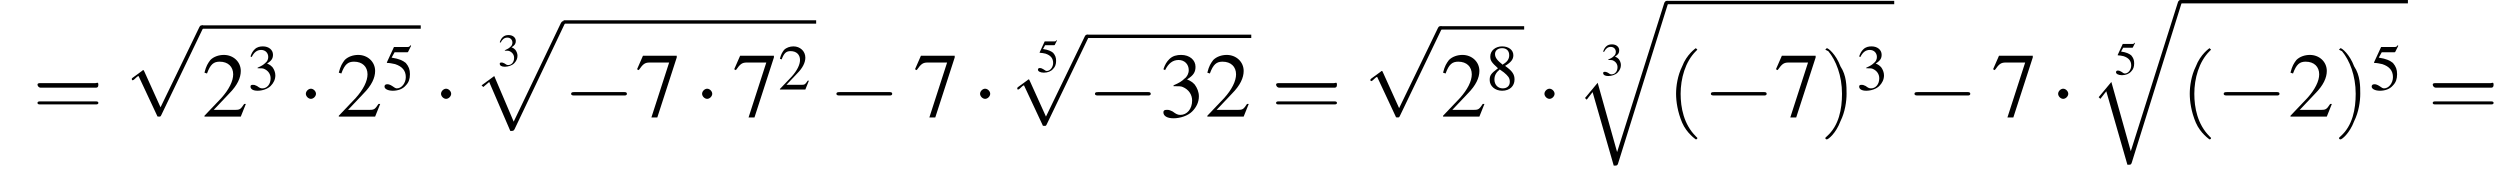
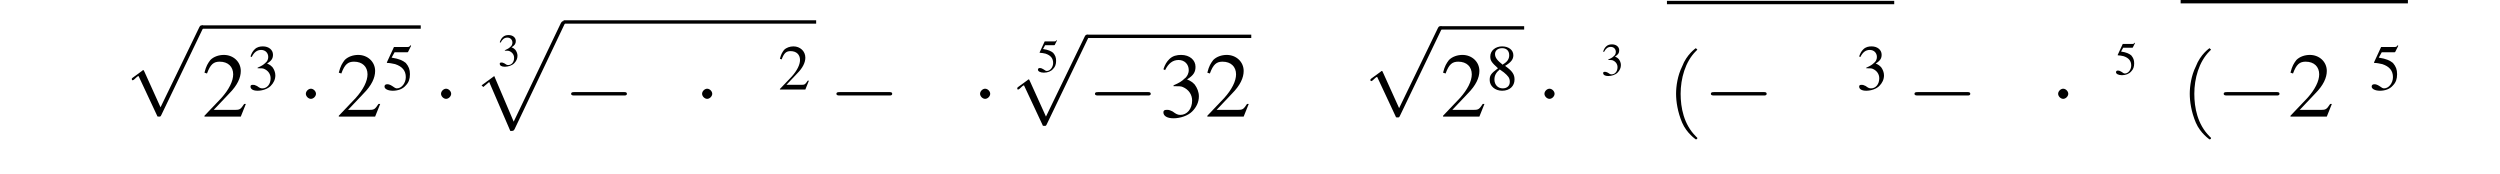
<svg xmlns="http://www.w3.org/2000/svg" xmlns:xlink="http://www.w3.org/1999/xlink" version="1.1" width="295.9pt" height="20.6pt" viewBox="88.7 81.1 295.9 20.6">
  <defs>
    <path id="g1-112" d="M4.6 12.6C4.9 12.6 5 12.6 5.1 12.4L11 0C11.1-.2 11.1-.2 11.1-.2C11.1-.3 11-.4 10.9-.4C10.7-.4 10.7-.3 10.6-.2L5 11.5L2.7 6.1L1.2 7.2L1.4 7.4L2.1 6.8L4.6 12.6Z" />
-     <path id="g1-113" d="M5 17.5L2.7 9.3L1.2 11.1L1.4 11.3L2.1 10.4L4.6 19.1C5 19.1 5 19.1 5.1 18.9L11 0C11.1-.2 11.1-.2 11.1-.2C11.1-.3 11-.4 10.9-.4C10.7-.4 10.7-.3 10.6-.2L5 17.5Z" />
    <use id="g12-51" xlink:href="#g8-51" transform="scale(.5)" />
    <use id="g12-53" xlink:href="#g8-53" transform="scale(.5)" />
    <use id="g16-50" xlink:href="#g8-50" transform="scale(.7)" />
    <use id="g16-51" xlink:href="#g8-51" transform="scale(.7)" />
    <use id="g16-53" xlink:href="#g8-53" transform="scale(.7)" />
    <use id="g16-56" xlink:href="#g8-56" transform="scale(.7)" />
    <use id="g20-50" xlink:href="#g8-50" />
    <use id="g20-51" xlink:href="#g8-51" />
    <use id="g20-55" xlink:href="#g8-55" />
    <path id="g8-50" d="M5.2-1.5L5-1.5C4.6-.9 4.5-.8 4-.8H1.4L3.2-2.7C4.2-3.7 4.6-4.6 4.6-5.4C4.6-6.5 3.7-7.3 2.6-7.3C2-7.3 1.4-7.1 1-6.7C.7-6.3 .5-6 .3-5.2L.6-5.1C1-6.2 1.4-6.5 2.1-6.5C3.1-6.5 3.7-5.9 3.7-5C3.7-4.2 3.2-3.2 2.3-2.2L.3-.1V0H4.6L5.2-1.5Z" />
-     <path id="g8-51" d="M1.7-3.6C2.3-3.6 2.6-3.6 2.8-3.5C3.5-3.2 3.9-2.6 3.9-1.9C3.9-.9 3.3-.2 2.5-.2C2.2-.2 2-.3 1.6-.6C1.2-.8 1.1-.8 .9-.8C.6-.8 .5-.7 .5-.5C.5-.1 .9 .2 1.7 .2C2.5 .2 3.4-.1 3.9-.6S4.7-1.7 4.7-2.4C4.7-2.9 4.5-3.4 4.2-3.8C4-4 3.8-4.2 3.3-4.4C4.1-4.9 4.3-5.3 4.3-5.9C4.3-6.7 3.6-7.3 2.6-7.3C2.1-7.3 1.6-7.2 1.2-6.8C.9-6.5 .7-6.2 .5-5.6L.7-5.5C1.1-6.3 1.6-6.7 2.3-6.7C3-6.7 3.5-6.2 3.5-5.5C3.5-5.1 3.3-4.7 3-4.5C2.7-4.2 2.4-4 1.7-3.7V-3.6Z" />
+     <path id="g8-51" d="M1.7-3.6C2.3-3.6 2.6-3.6 2.8-3.5C3.5-3.2 3.9-2.6 3.9-1.9C3.9-.9 3.3-.2 2.5-.2C2.2-.2 2-.3 1.6-.6C1.2-.8 1.1-.8 .9-.8C.6-.8 .5-.7 .5-.5C.5-.1 .9 .2 1.7 .2C2.5 .2 3.4-.1 3.9-.6S4.7-1.7 4.7-2.4C4.7-2.9 4.5-3.4 4.2-3.8C4-4 3.8-4.2 3.3-4.4C4.1-4.9 4.3-5.3 4.3-5.9C4.3-6.7 3.6-7.3 2.6-7.3C2.1-7.3 1.6-7.2 1.2-6.8C.9-6.5 .7-6.2 .5-5.6L.7-5.5C1.1-6.3 1.6-6.7 2.3-6.7C3-6.7 3.5-6.2 3.5-5.5C3.5-5.1 3.3-4.7 3-4.5C2.7-4.2 2.4-4 1.7-3.7Z" />
    <path id="g8-53" d="M2-6.3H4.1C4.3-6.3 4.3-6.4 4.3-6.4L4.8-7.4L4.7-7.5C4.5-7.2 4.4-7.2 4.2-7.2H1.9L.7-4.6C.7-4.6 .7-4.6 .7-4.6C.7-4.5 .7-4.5 .8-4.5C1.2-4.5 1.6-4.4 2.1-4.3C3.3-3.9 3.9-3.2 3.9-2.1C3.9-1.1 3.2-.2 2.4-.2C2.2-.2 2-.3 1.6-.6C1.3-.8 1-.9 .8-.9C.5-.9 .3-.8 .3-.5C.3-.1 .9 .2 1.7 .2C2.6 .2 3.4-.1 3.9-.7C4.4-1.2 4.6-1.8 4.6-2.6C4.6-3.4 4.4-3.9 3.9-4.5C3.4-4.9 2.8-5.2 1.5-5.4L2-6.3Z" />
-     <path id="g8-55" d="M4.9-7.2H.9L.2-5.6L.4-5.5C.9-6.2 1.1-6.4 1.7-6.4H4L1.9 .1H2.6L4.9-7V-7.2Z" />
    <path id="g8-56" d="M3.2-4C4.2-4.6 4.6-5.1 4.6-5.8C4.6-6.7 3.8-7.3 2.7-7.3C1.6-7.3 .7-6.6 .7-5.6C.7-4.9 .9-4.6 2-3.6C.8-2.7 .6-2.4 .6-1.6C.6-.6 1.5 .2 2.7 .2C4 .2 4.8-.6 4.8-1.7C4.8-2.5 4.5-3.1 3.2-4ZM3-2.9C3.7-2.3 4-2 4-1.3C4-.6 3.5-.2 2.8-.2C2-.2 1.4-.8 1.4-1.7C1.4-2.4 1.7-2.9 2.3-3.4L3-2.9ZM2.8-4.2C1.9-4.9 1.5-5.4 1.5-6C1.5-6.6 2-7 2.7-7C3.4-7 3.9-6.6 3.9-5.8C3.9-5.2 3.6-4.7 2.9-4.3C2.9-4.3 2.9-4.3 2.8-4.2Z" />
    <use id="g21-40" xlink:href="#g13-40" transform="scale(1.8)" />
    <use id="g21-41" xlink:href="#g13-41" transform="scale(1.8)" />
    <use id="g21-61" xlink:href="#g13-61" transform="scale(1.8)" />
    <path id="g13-40" d="M2 1.4C2 1.4 2 1.4 1.9 1.3C1.1 .5 .9-.6 .9-1.5C.9-2.5 1.2-3.6 1.9-4.3C2-4.4 2-4.4 2-4.4C2-4.4 1.9-4.5 1.9-4.5C1.9-4.5 1.3-4.1 1-3.3C.7-2.7 .6-2 .6-1.5C.6-1 .7-.3 1 .4C1.3 1.1 1.9 1.5 1.9 1.5C1.9 1.5 2 1.5 2 1.4Z" />
-     <path id="g13-41" d="M1.7-1.5C1.7-2 1.7-2.7 1.3-3.3C1-4.1 .5-4.5 .4-4.5C.4-4.5 .3-4.4 .3-4.4C.3-4.4 .3-4.4 .5-4.3C1-3.7 1.4-2.7 1.4-1.5C1.4-.5 1.2 .6 .4 1.3C.3 1.4 .3 1.4 .3 1.4C.3 1.5 .4 1.5 .4 1.5C.5 1.5 1 1.1 1.3 .3C1.6-.3 1.7-1 1.7-1.5Z" />
-     <path id="g13-61" d="M4.1-1.9C4.2-1.9 4.3-1.9 4.3-2.1S4.2-2.2 4.1-2.2H.5C.4-2.2 .3-2.2 .3-2.1S.4-1.9 .5-1.9H4.1ZM4.1-.8C4.2-.8 4.3-.8 4.3-.9S4.2-1 4.1-1H.5C.4-1 .3-1 .3-.9S.4-.8 .5-.8H4.1Z" />
    <path id="g6-0" d="M7.2-2.5C7.3-2.5 7.5-2.5 7.5-2.7S7.3-2.9 7.2-2.9H1.3C1.1-2.9 .9-2.9 .9-2.7S1.1-2.5 1.3-2.5H7.2Z" />
    <path id="g6-1" d="M2.1-2.7C2.1-3 1.8-3.3 1.5-3.3S.9-3 .9-2.7S1.2-2.1 1.5-2.1S2.1-2.4 2.1-2.7Z" />
    <path id="g6-112" d="M4.2 9.3L2.3 5.1C2.2 4.9 2.2 4.9 2.2 4.9C2.1 4.9 2.1 4.9 2 5L.9 5.8C.8 5.9 .8 5.9 .8 5.9C.8 6 .8 6.1 .9 6.1C1 6.1 1.2 5.9 1.3 5.8C1.3 5.8 1.5 5.6 1.6 5.6L3.8 10.3C3.8 10.4 3.9 10.4 4 10.4C4.2 10.4 4.2 10.4 4.3 10.2L9.2 0C9.3-.2 9.3-.2 9.3-.2C9.3-.3 9.2-.4 9.1-.4C9-.4 8.9-.4 8.8-.2L4.2 9.3Z" />
  </defs>
  <g id="page1">
    <use x="92.6" y="94.9" xlink:href="#g21-61" />
    <use x="103.5" y="84.5" xlink:href="#g6-112" />
    <rect x="112.6" y="84.1" height=".4" width="25.9" />
    <use x="112.6" y="94.9" xlink:href="#g20-50" />
    <use x="118" y="91.7" xlink:href="#g16-51" />
    <use x="124" y="94.9" xlink:href="#g6-1" />
    <use x="128.5" y="94.9" xlink:href="#g20-50" />
    <use x="134" y="91.7" xlink:href="#g16-53" />
    <use x="140" y="94.9" xlink:href="#g6-1" />
    <use x="147.6" y="88.9" xlink:href="#g12-51" />
    <use x="144.5" y="84" xlink:href="#g1-112" />
    <rect x="155.4" y="83.5" height=".4" width="29.9" />
    <use x="155.4" y="94.9" xlink:href="#g6-0" />
    <use x="163.9" y="94.9" xlink:href="#g20-55" />
    <use x="170.9" y="94.9" xlink:href="#g6-1" />
    <use x="175.4" y="94.9" xlink:href="#g20-55" />
    <use x="180.8" y="91.7" xlink:href="#g16-50" />
    <use x="186.8" y="94.9" xlink:href="#g6-0" />
    <use x="196.8" y="94.9" xlink:href="#g20-55" />
    <use x="203.8" y="94.9" xlink:href="#g6-1" />
    <use x="211.4" y="89.6" xlink:href="#g12-53" />
    <use x="208.3" y="85.6" xlink:href="#g6-112" />
    <rect x="217.4" y="85.2" height=".4" width="19.4" />
    <use x="217.4" y="94.9" xlink:href="#g6-0" />
    <use x="225.9" y="94.9" xlink:href="#g20-51" />
    <use x="231.3" y="94.9" xlink:href="#g20-50" />
    <use x="239.2" y="94.9" xlink:href="#g21-61" />
    <use x="250.1" y="84.6" xlink:href="#g6-112" />
    <rect x="259.2" y="84.2" height=".4" width="9.9" />
    <use x="259.2" y="94.9" xlink:href="#g20-50" />
    <use x="264.6" y="91.7" xlink:href="#g16-56" />
    <use x="270.6" y="94.9" xlink:href="#g6-1" />
    <use x="278.2" y="90" xlink:href="#g12-51" />
    <use x="275.1" y="81.6" xlink:href="#g1-113" />
    <rect x="286" y="81.2" height=".4" width="26.9" />
    <use x="286" y="94.9" xlink:href="#g21-40" />
    <use x="290.3" y="94.9" xlink:href="#g6-0" />
    <use x="298.7" y="94.9" xlink:href="#g20-55" />
    <use x="304.2" y="94.9" xlink:href="#g21-41" />
    <use x="308.4" y="91.7" xlink:href="#g16-51" />
    <use x="314.4" y="94.9" xlink:href="#g6-0" />
    <use x="324.4" y="94.9" xlink:href="#g20-55" />
    <use x="331.4" y="94.9" xlink:href="#g6-1" />
    <use x="339" y="89.9" xlink:href="#g12-53" />
    <use x="335.9" y="81.5" xlink:href="#g1-113" />
    <rect x="346.8" y="81.1" height=".4" width="26.9" />
    <use x="346.8" y="94.9" xlink:href="#g21-40" />
    <use x="351" y="94.9" xlink:href="#g6-0" />
    <use x="359.5" y="94.9" xlink:href="#g20-50" />
    <use x="365" y="94.9" xlink:href="#g21-41" />
    <use x="369.2" y="91.7" xlink:href="#g16-53" />
    <use x="376.1" y="94.9" xlink:href="#g21-61" />
  </g>
</svg>